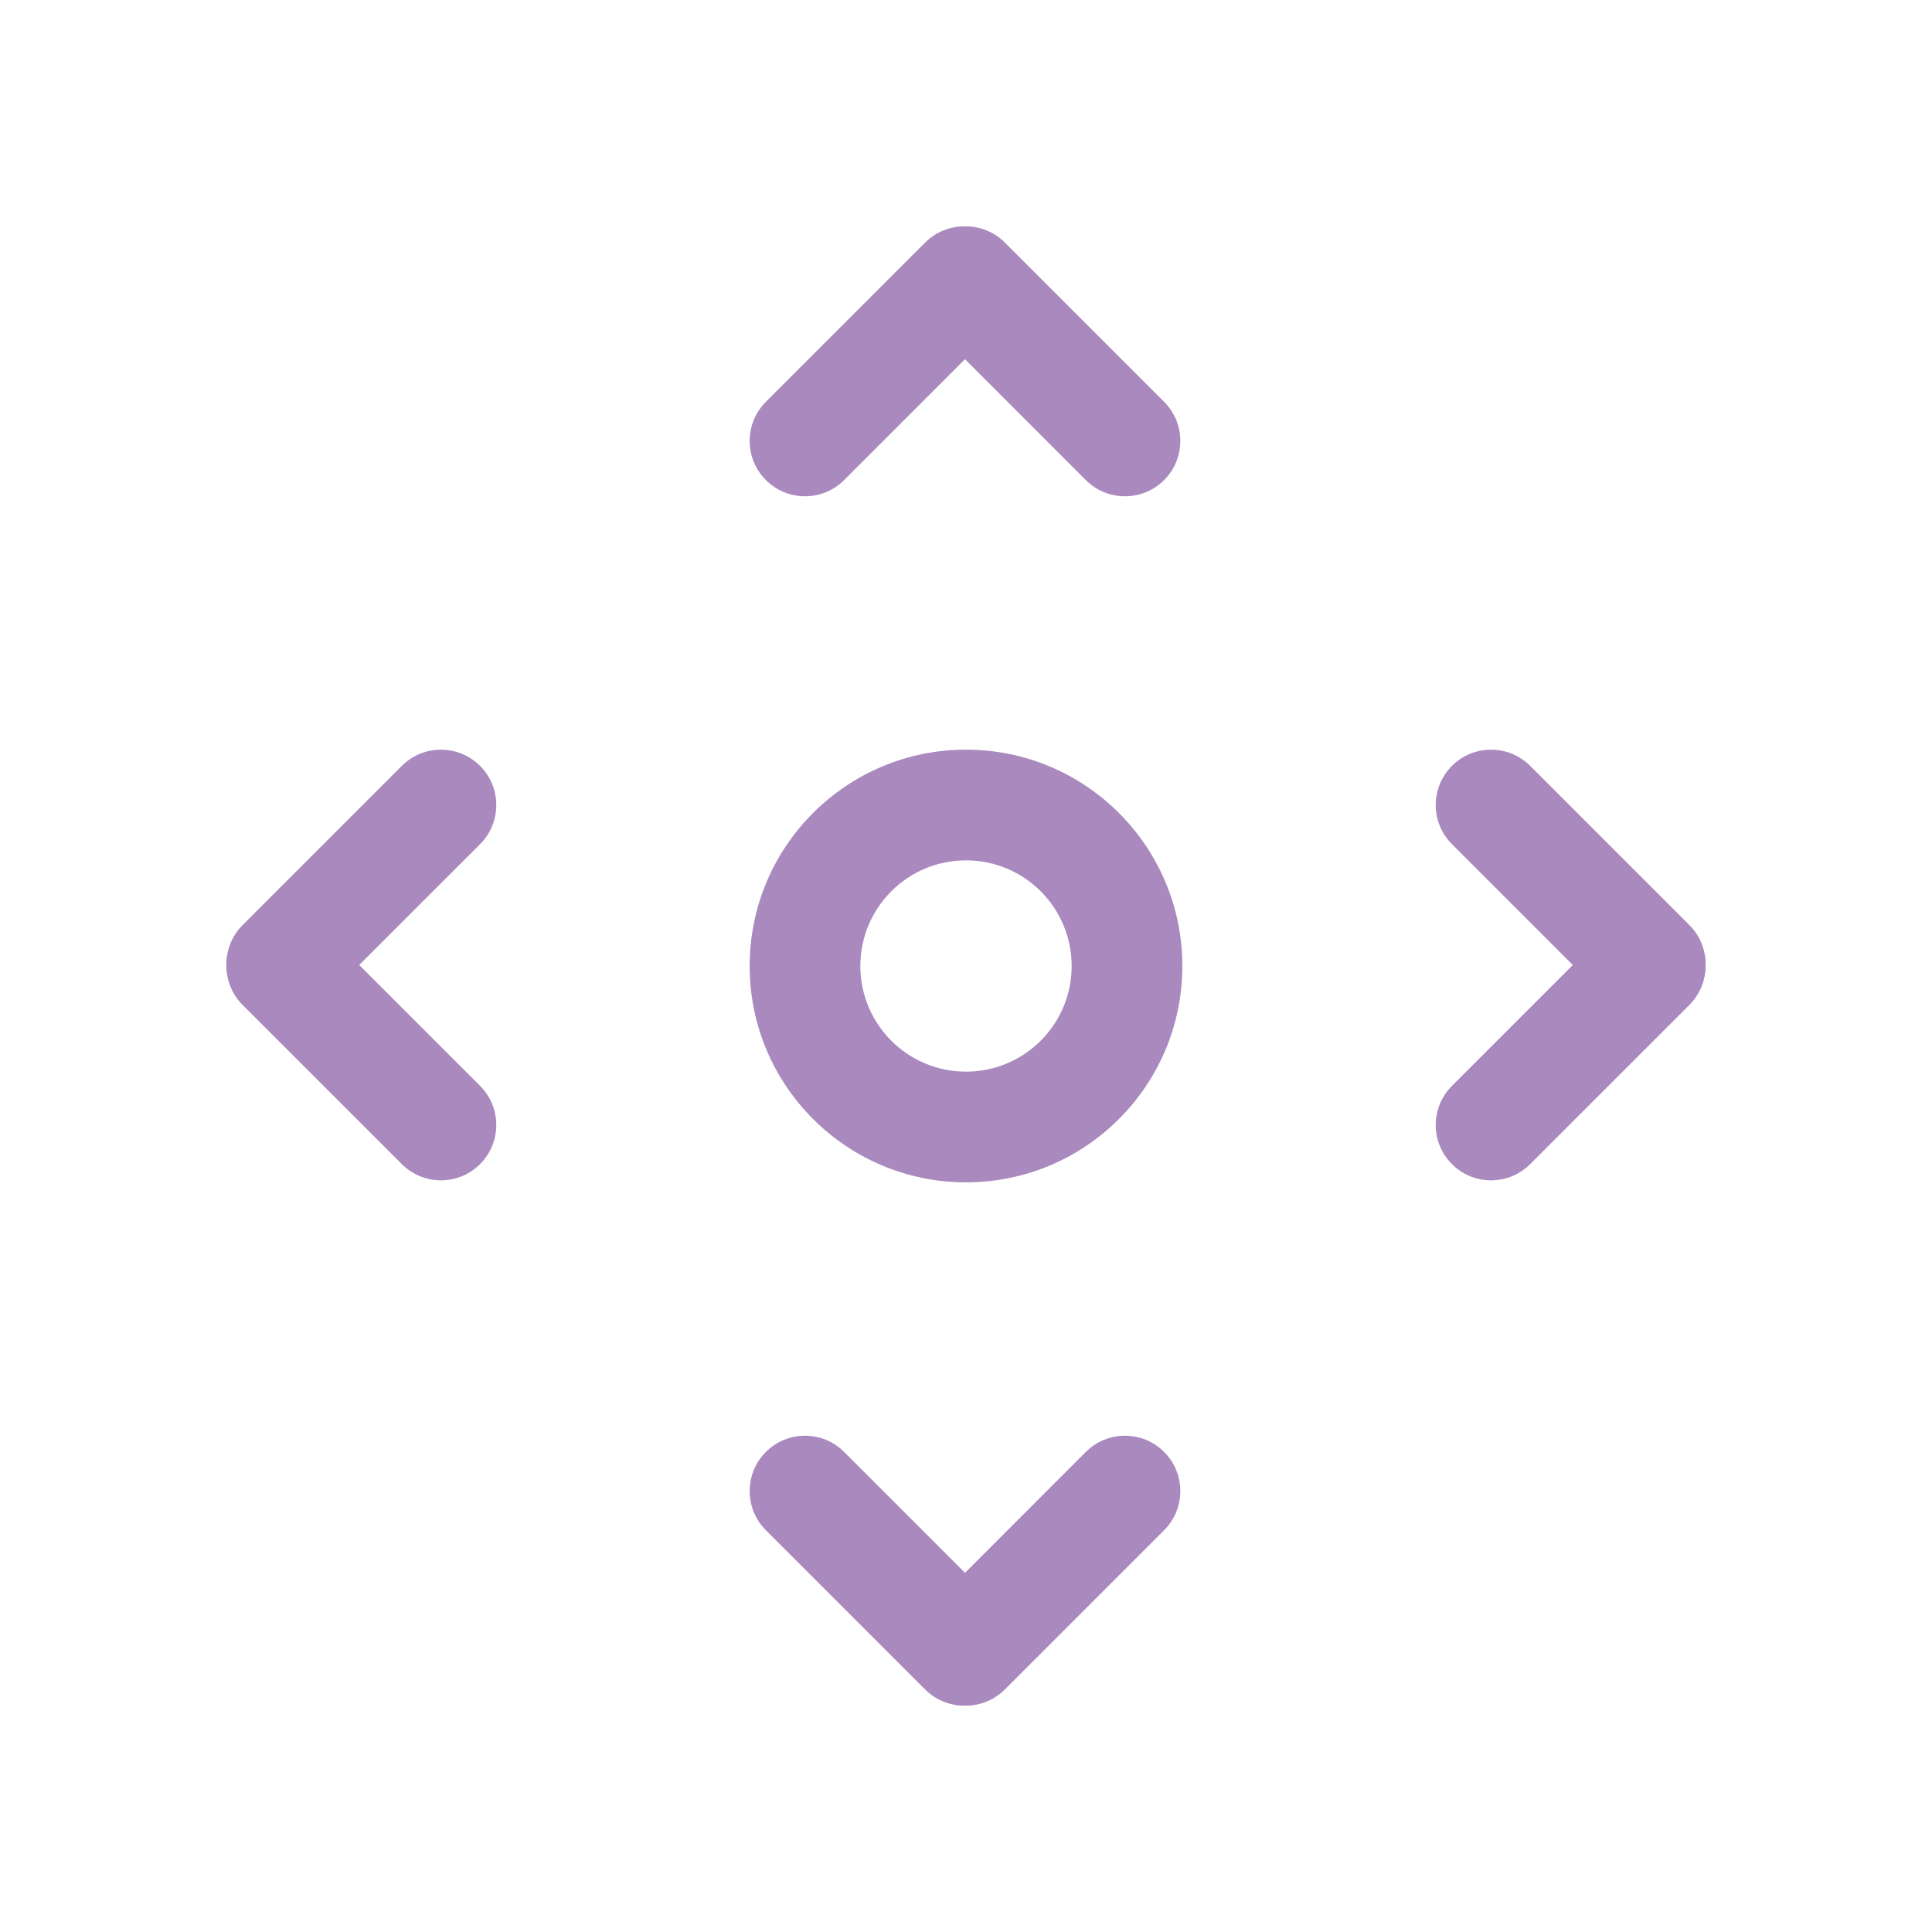
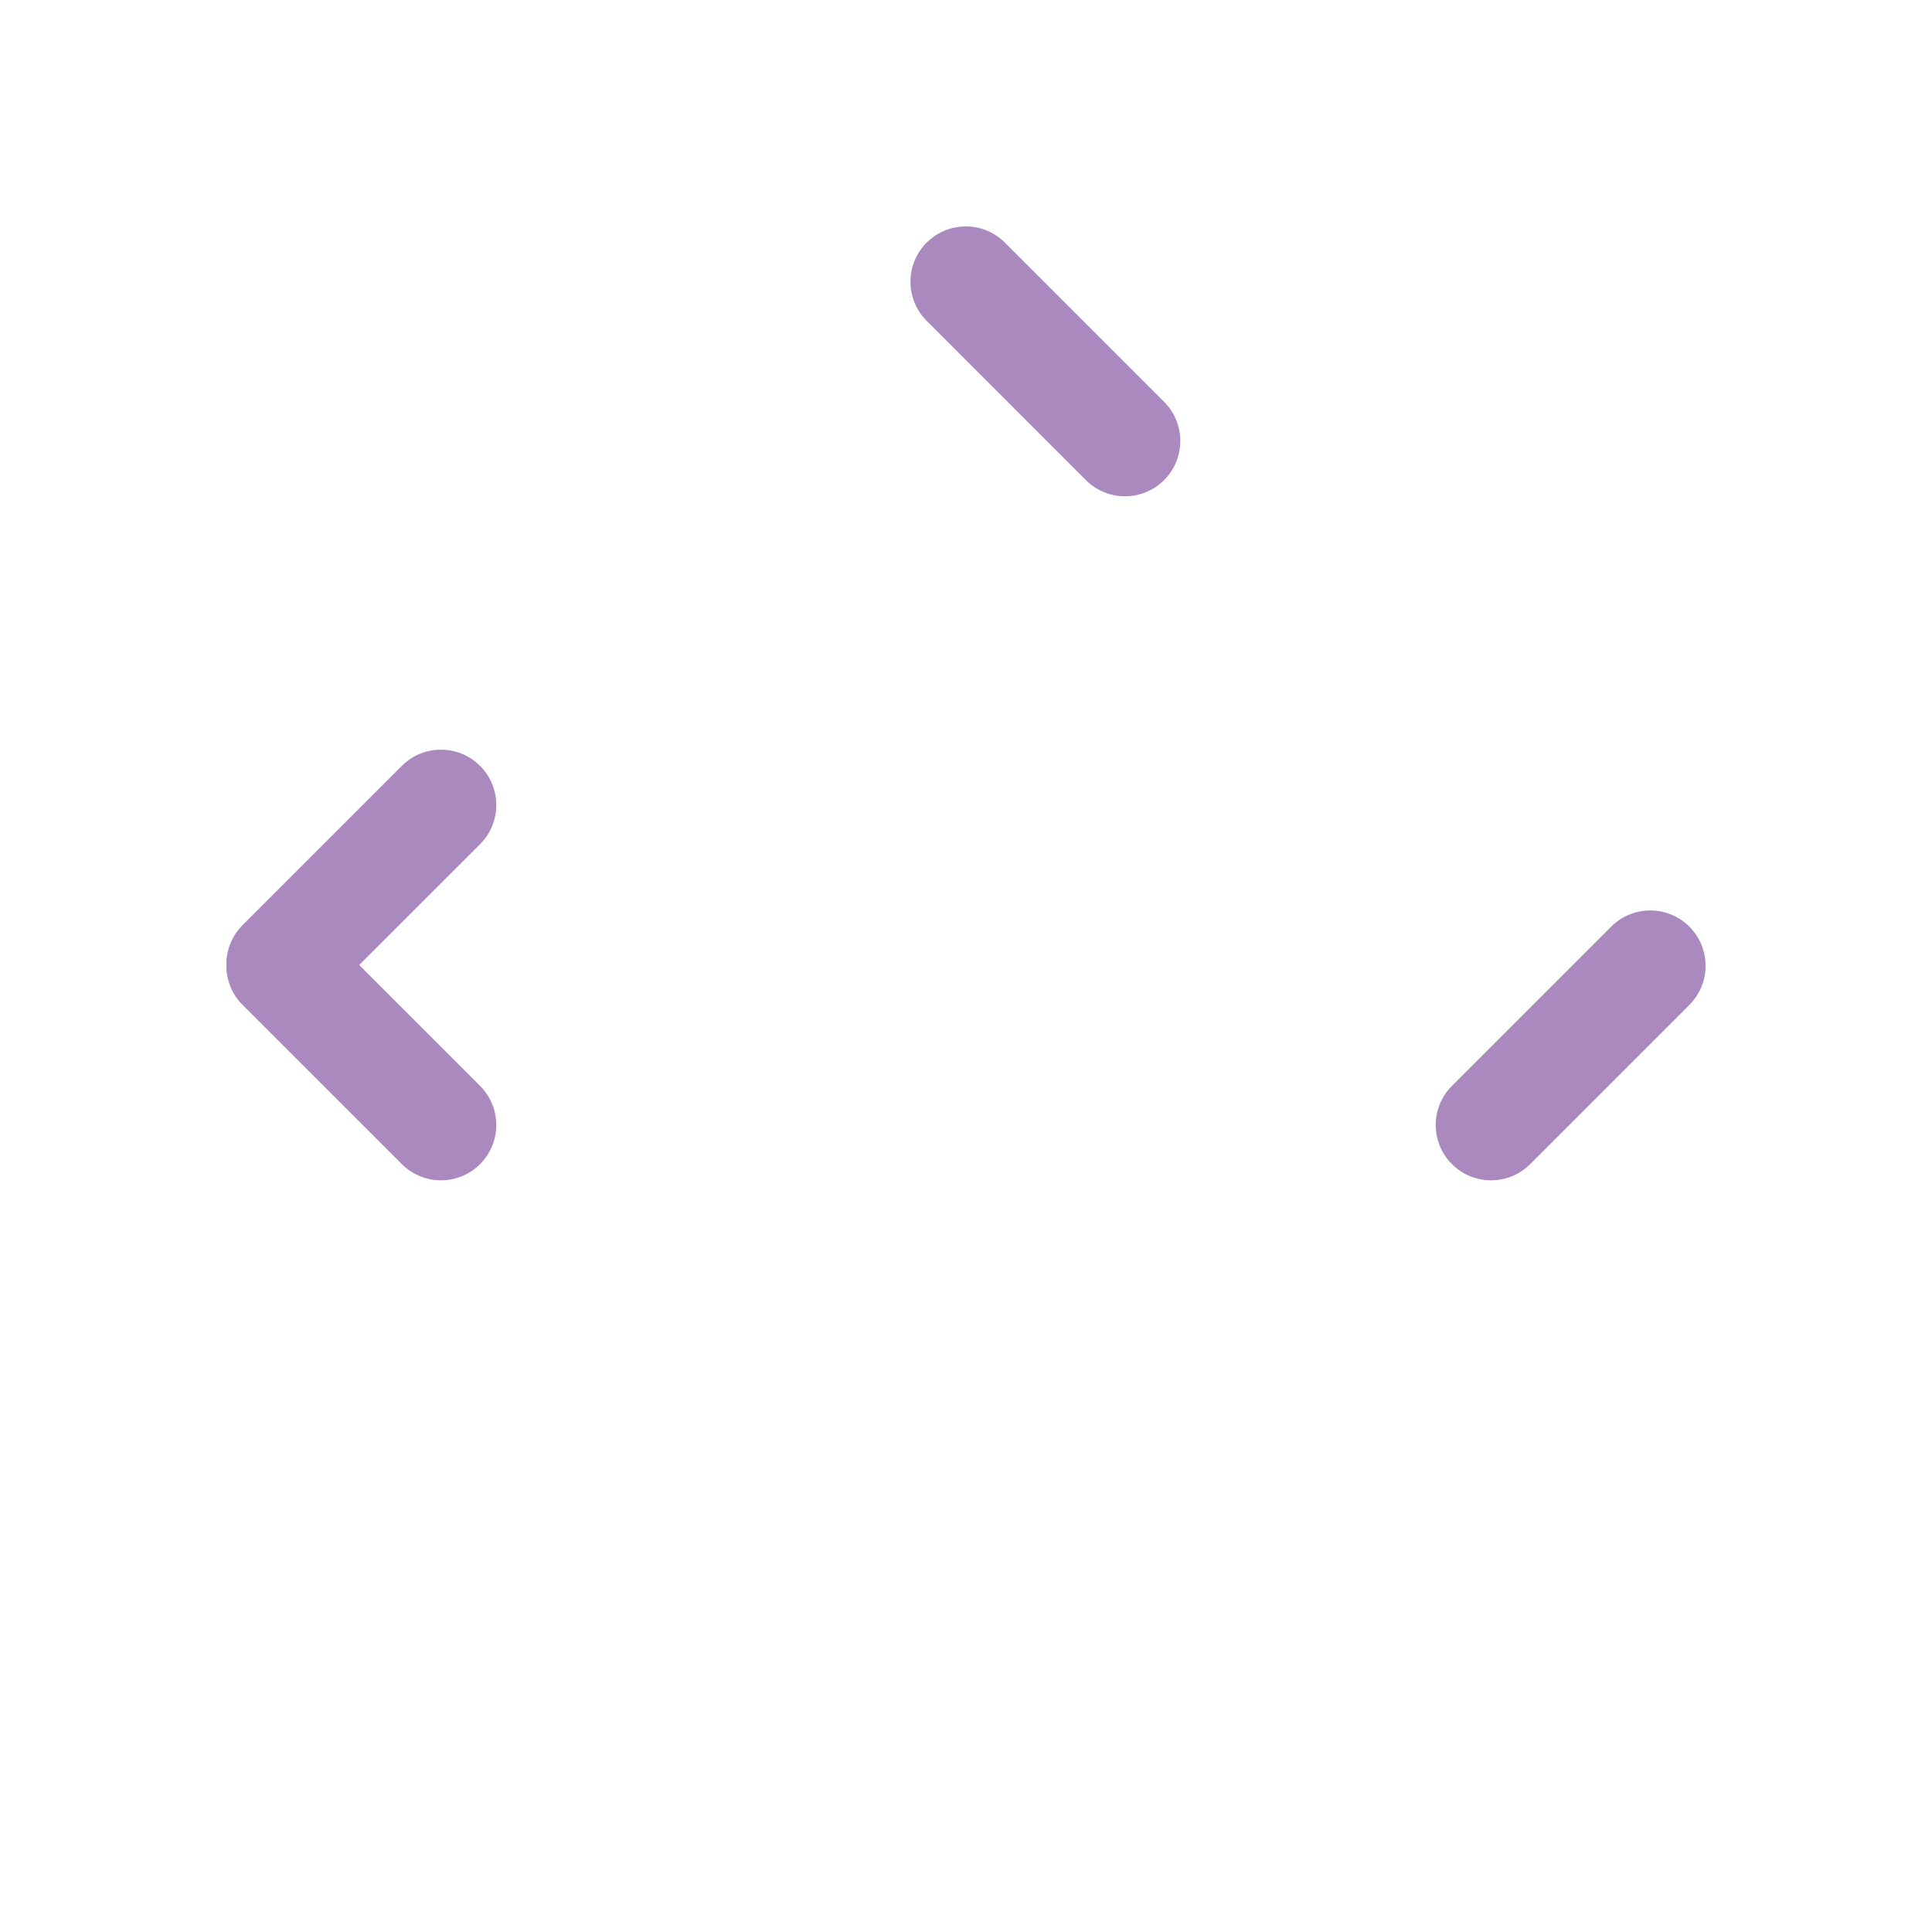
<svg xmlns="http://www.w3.org/2000/svg" viewBox="0 0 48 48" fill="none">
  <path fill-rule="evenodd" clip-rule="evenodd" d="M23.023 6.028C23.56 5.491 24.43 5.491 24.967 6.028L28.922 9.983C29.459 10.52 29.459 11.39 28.922 11.927C28.385 12.464 27.514 12.464 26.977 11.927L23.023 7.972C22.486 7.436 22.486 6.565 23.023 6.028Z" fill="#A989BE" />
-   <path fill-rule="evenodd" clip-rule="evenodd" d="M24.927 6.028C25.464 6.565 25.464 7.435 24.927 7.972L20.972 11.927C20.435 12.464 19.565 12.464 19.028 11.927C18.491 11.39 18.491 10.52 19.028 9.983L22.983 6.028C23.52 5.491 24.39 5.491 24.927 6.028Z" fill="#A989BE" />
-   <path fill-rule="evenodd" clip-rule="evenodd" d="M24.927 41.973C24.39 42.51 23.52 42.51 22.983 41.973L19.028 38.018C18.491 37.481 18.491 36.61 19.028 36.073C19.565 35.536 20.435 35.536 20.972 36.073L24.927 40.028C25.464 40.565 25.464 41.436 24.927 41.973Z" fill="#A989BE" />
-   <path fill-rule="evenodd" clip-rule="evenodd" d="M23.023 41.973C22.486 41.436 22.486 40.565 23.023 40.028L26.977 36.073C27.514 35.536 28.385 35.536 28.922 36.073C29.459 36.61 29.459 37.481 28.922 38.018L24.967 41.973C24.43 42.51 23.56 42.51 23.023 41.973Z" fill="#A989BE" />
  <path fill-rule="evenodd" clip-rule="evenodd" d="M41.972 23.023C42.509 23.56 42.509 24.43 41.972 24.967L38.017 28.922C37.48 29.459 36.61 29.459 36.073 28.922C35.536 28.385 35.536 27.515 36.073 26.978L40.028 23.023C40.565 22.486 41.435 22.486 41.972 23.023Z" fill="#A989BE" />
-   <path fill-rule="evenodd" clip-rule="evenodd" d="M41.972 24.927C41.435 25.464 40.565 25.464 40.028 24.927L36.073 20.972C35.536 20.435 35.536 19.565 36.073 19.028C36.61 18.491 37.48 18.491 38.017 19.028L41.972 22.983C42.509 23.52 42.509 24.39 41.972 24.927Z" fill="#A989BE" />
  <path fill-rule="evenodd" clip-rule="evenodd" d="M6.028 24.927C5.491 24.39 5.491 23.52 6.028 22.983L9.983 19.028C10.52 18.491 11.39 18.491 11.927 19.028C12.464 19.565 12.464 20.436 11.927 20.973L7.972 24.927C7.435 25.464 6.565 25.464 6.028 24.927Z" fill="#A989BE" />
  <path fill-rule="evenodd" clip-rule="evenodd" d="M6.028 23.023C6.565 22.486 7.435 22.486 7.972 23.023L11.927 26.978C12.464 27.515 12.464 28.385 11.927 28.922C11.39 29.459 10.52 29.459 9.983 28.922L6.028 24.968C5.491 24.431 5.491 23.56 6.028 23.023Z" fill="#A989BE" />
-   <path fill-rule="evenodd" clip-rule="evenodd" d="M24 21.375C22.55 21.375 21.375 22.55 21.375 24C21.375 25.45 22.55 26.625 24 26.625C25.45 26.625 26.625 25.45 26.625 24C26.625 22.55 25.45 21.375 24 21.375ZM18.625 24C18.625 21.032 21.032 18.625 24 18.625C26.968 18.625 29.375 21.032 29.375 24C29.375 26.968 26.968 29.375 24 29.375C21.032 29.375 18.625 26.968 18.625 24Z" fill="#A989BE" />
</svg>